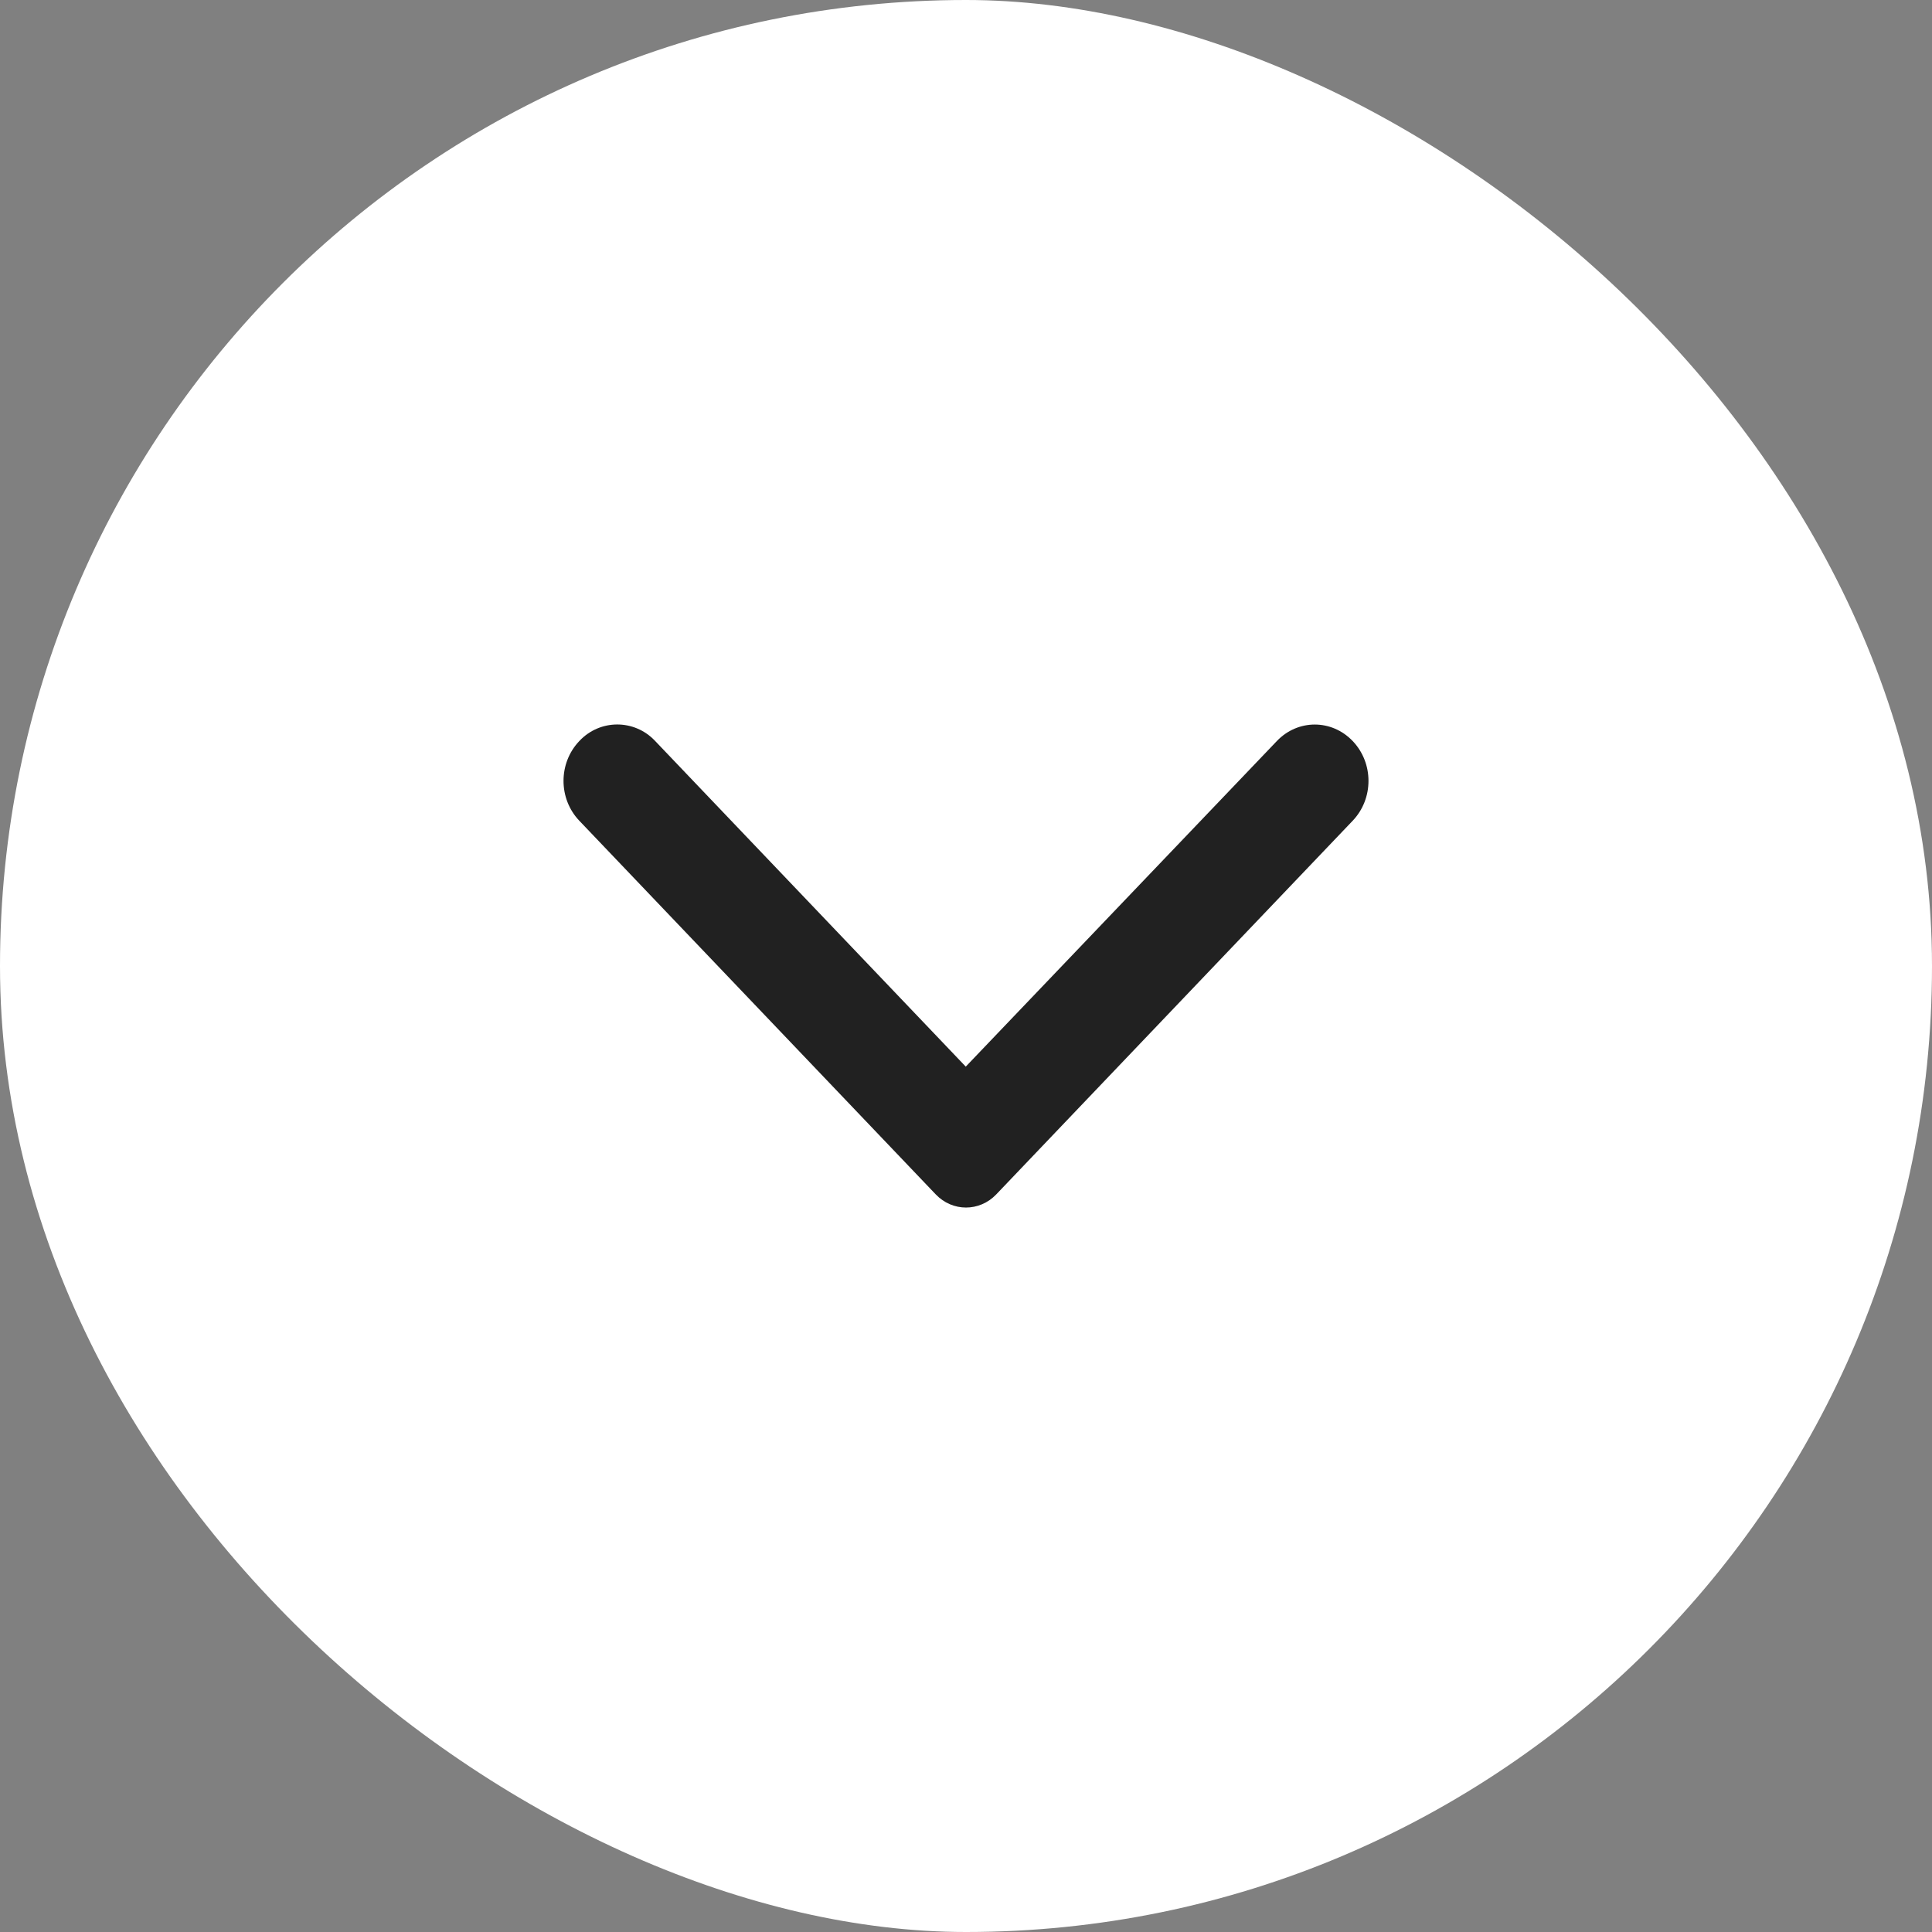
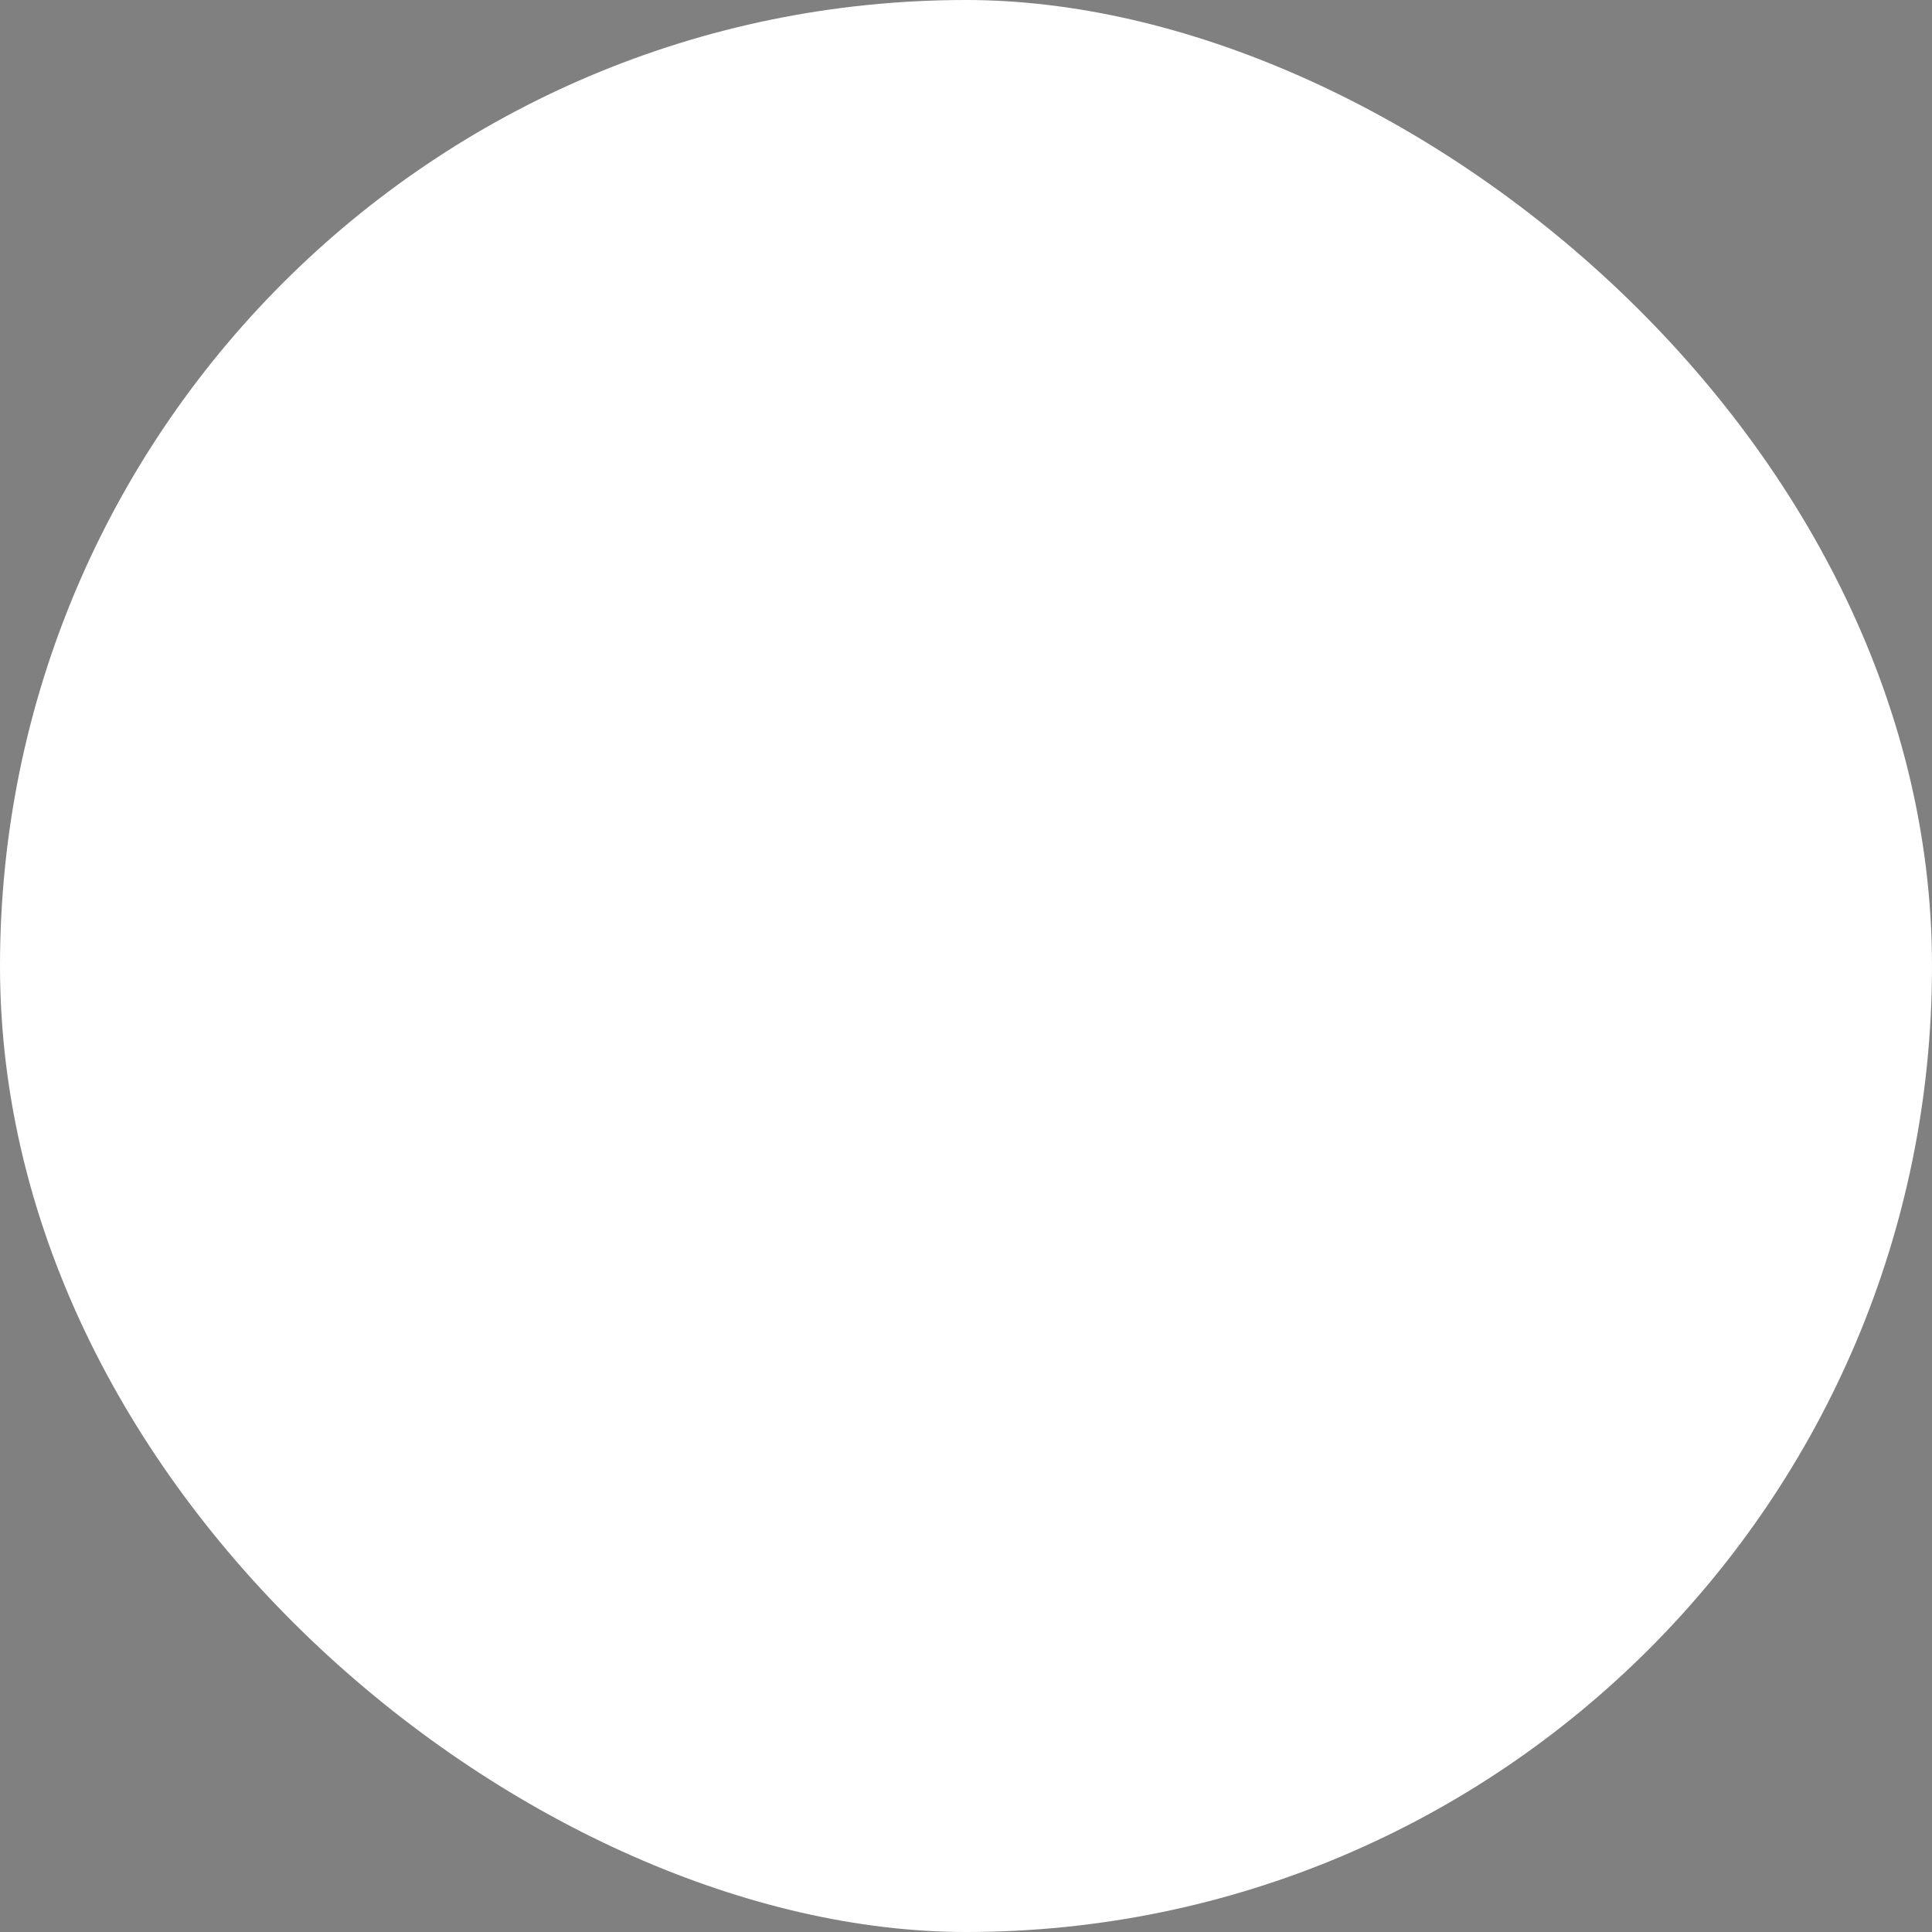
<svg xmlns="http://www.w3.org/2000/svg" width="24" height="24" viewBox="0 0 24 24" fill="none">
  <rect x="0" y="0" width="24" height="24" fill="#808080" stroke="none" />
  <rect width="24" height="24" rx="12" transform="matrix(0 -1 -1 0 24 24)" fill="white" />
-   <path d="M7.196 9.206C6.935 9.48 6.935 9.921 7.196 10.195L11.624 14.837C11.832 15.055 12.168 15.055 12.376 14.837L16.804 10.195C17.065 9.921 17.065 9.48 16.804 9.206C16.543 8.932 16.122 8.932 15.861 9.206L11.997 13.25L8.134 9.2C7.878 8.932 7.452 8.932 7.196 9.206Z" fill="#212121" />
</svg>